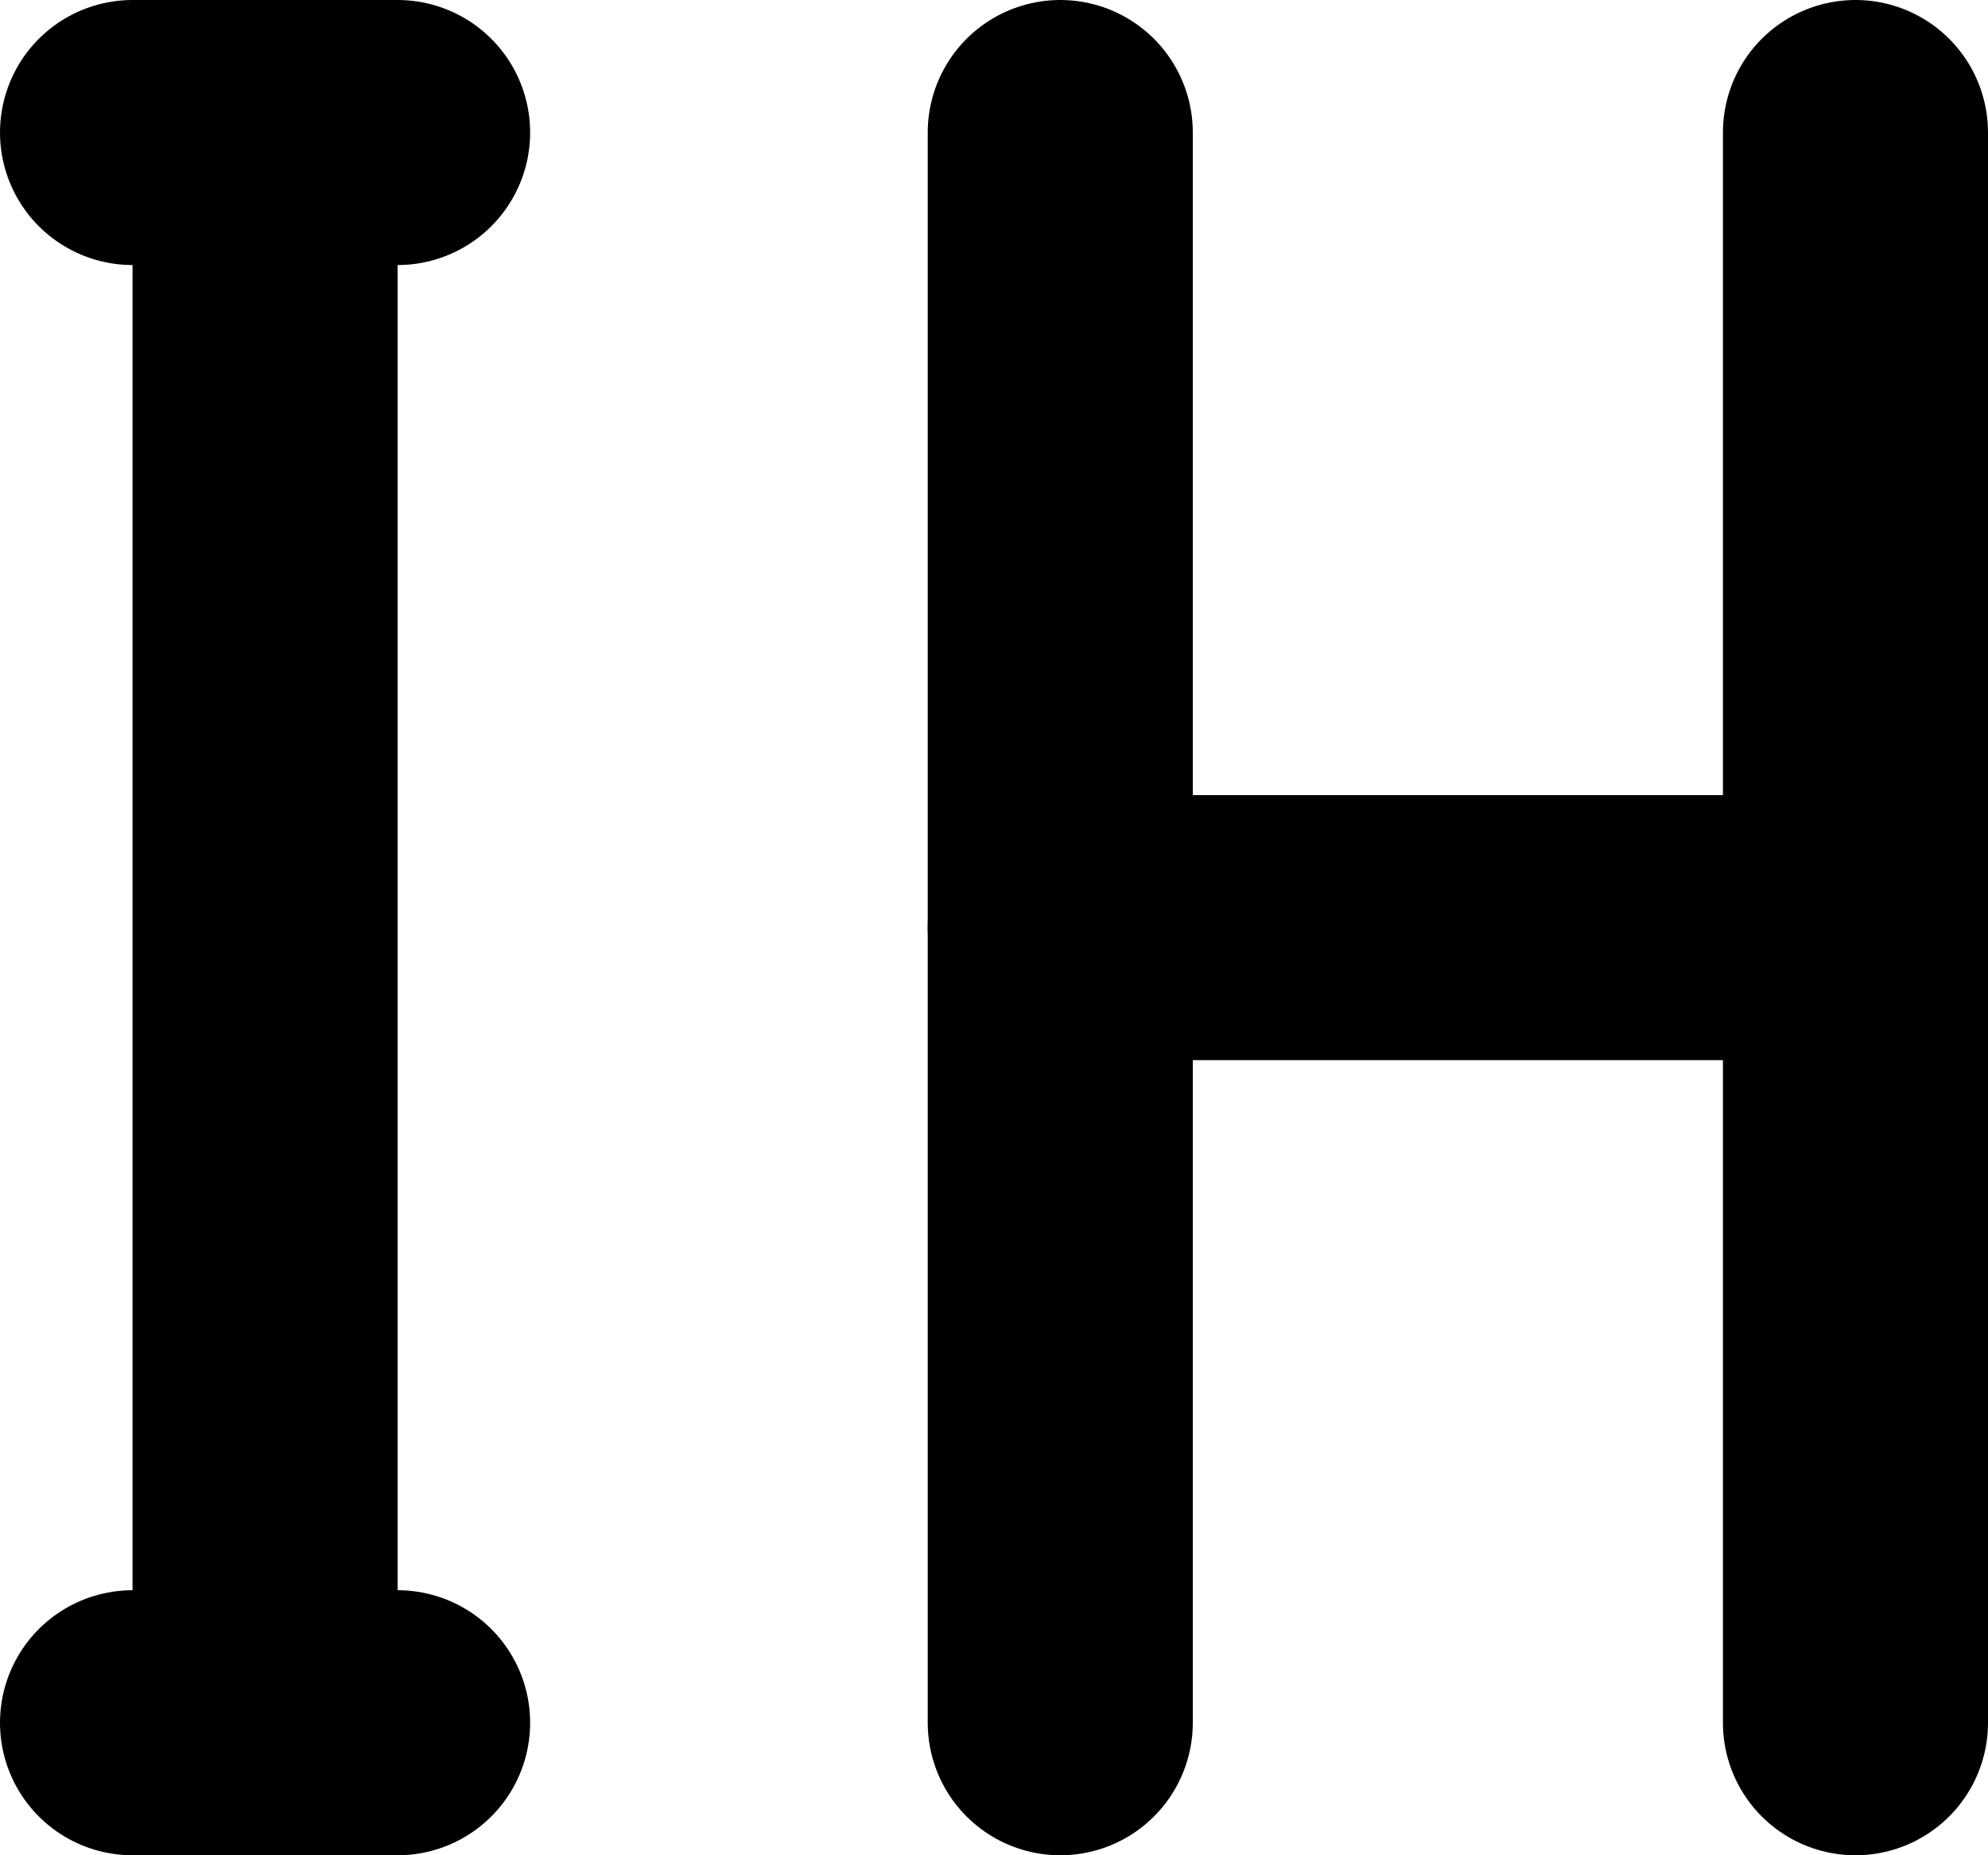
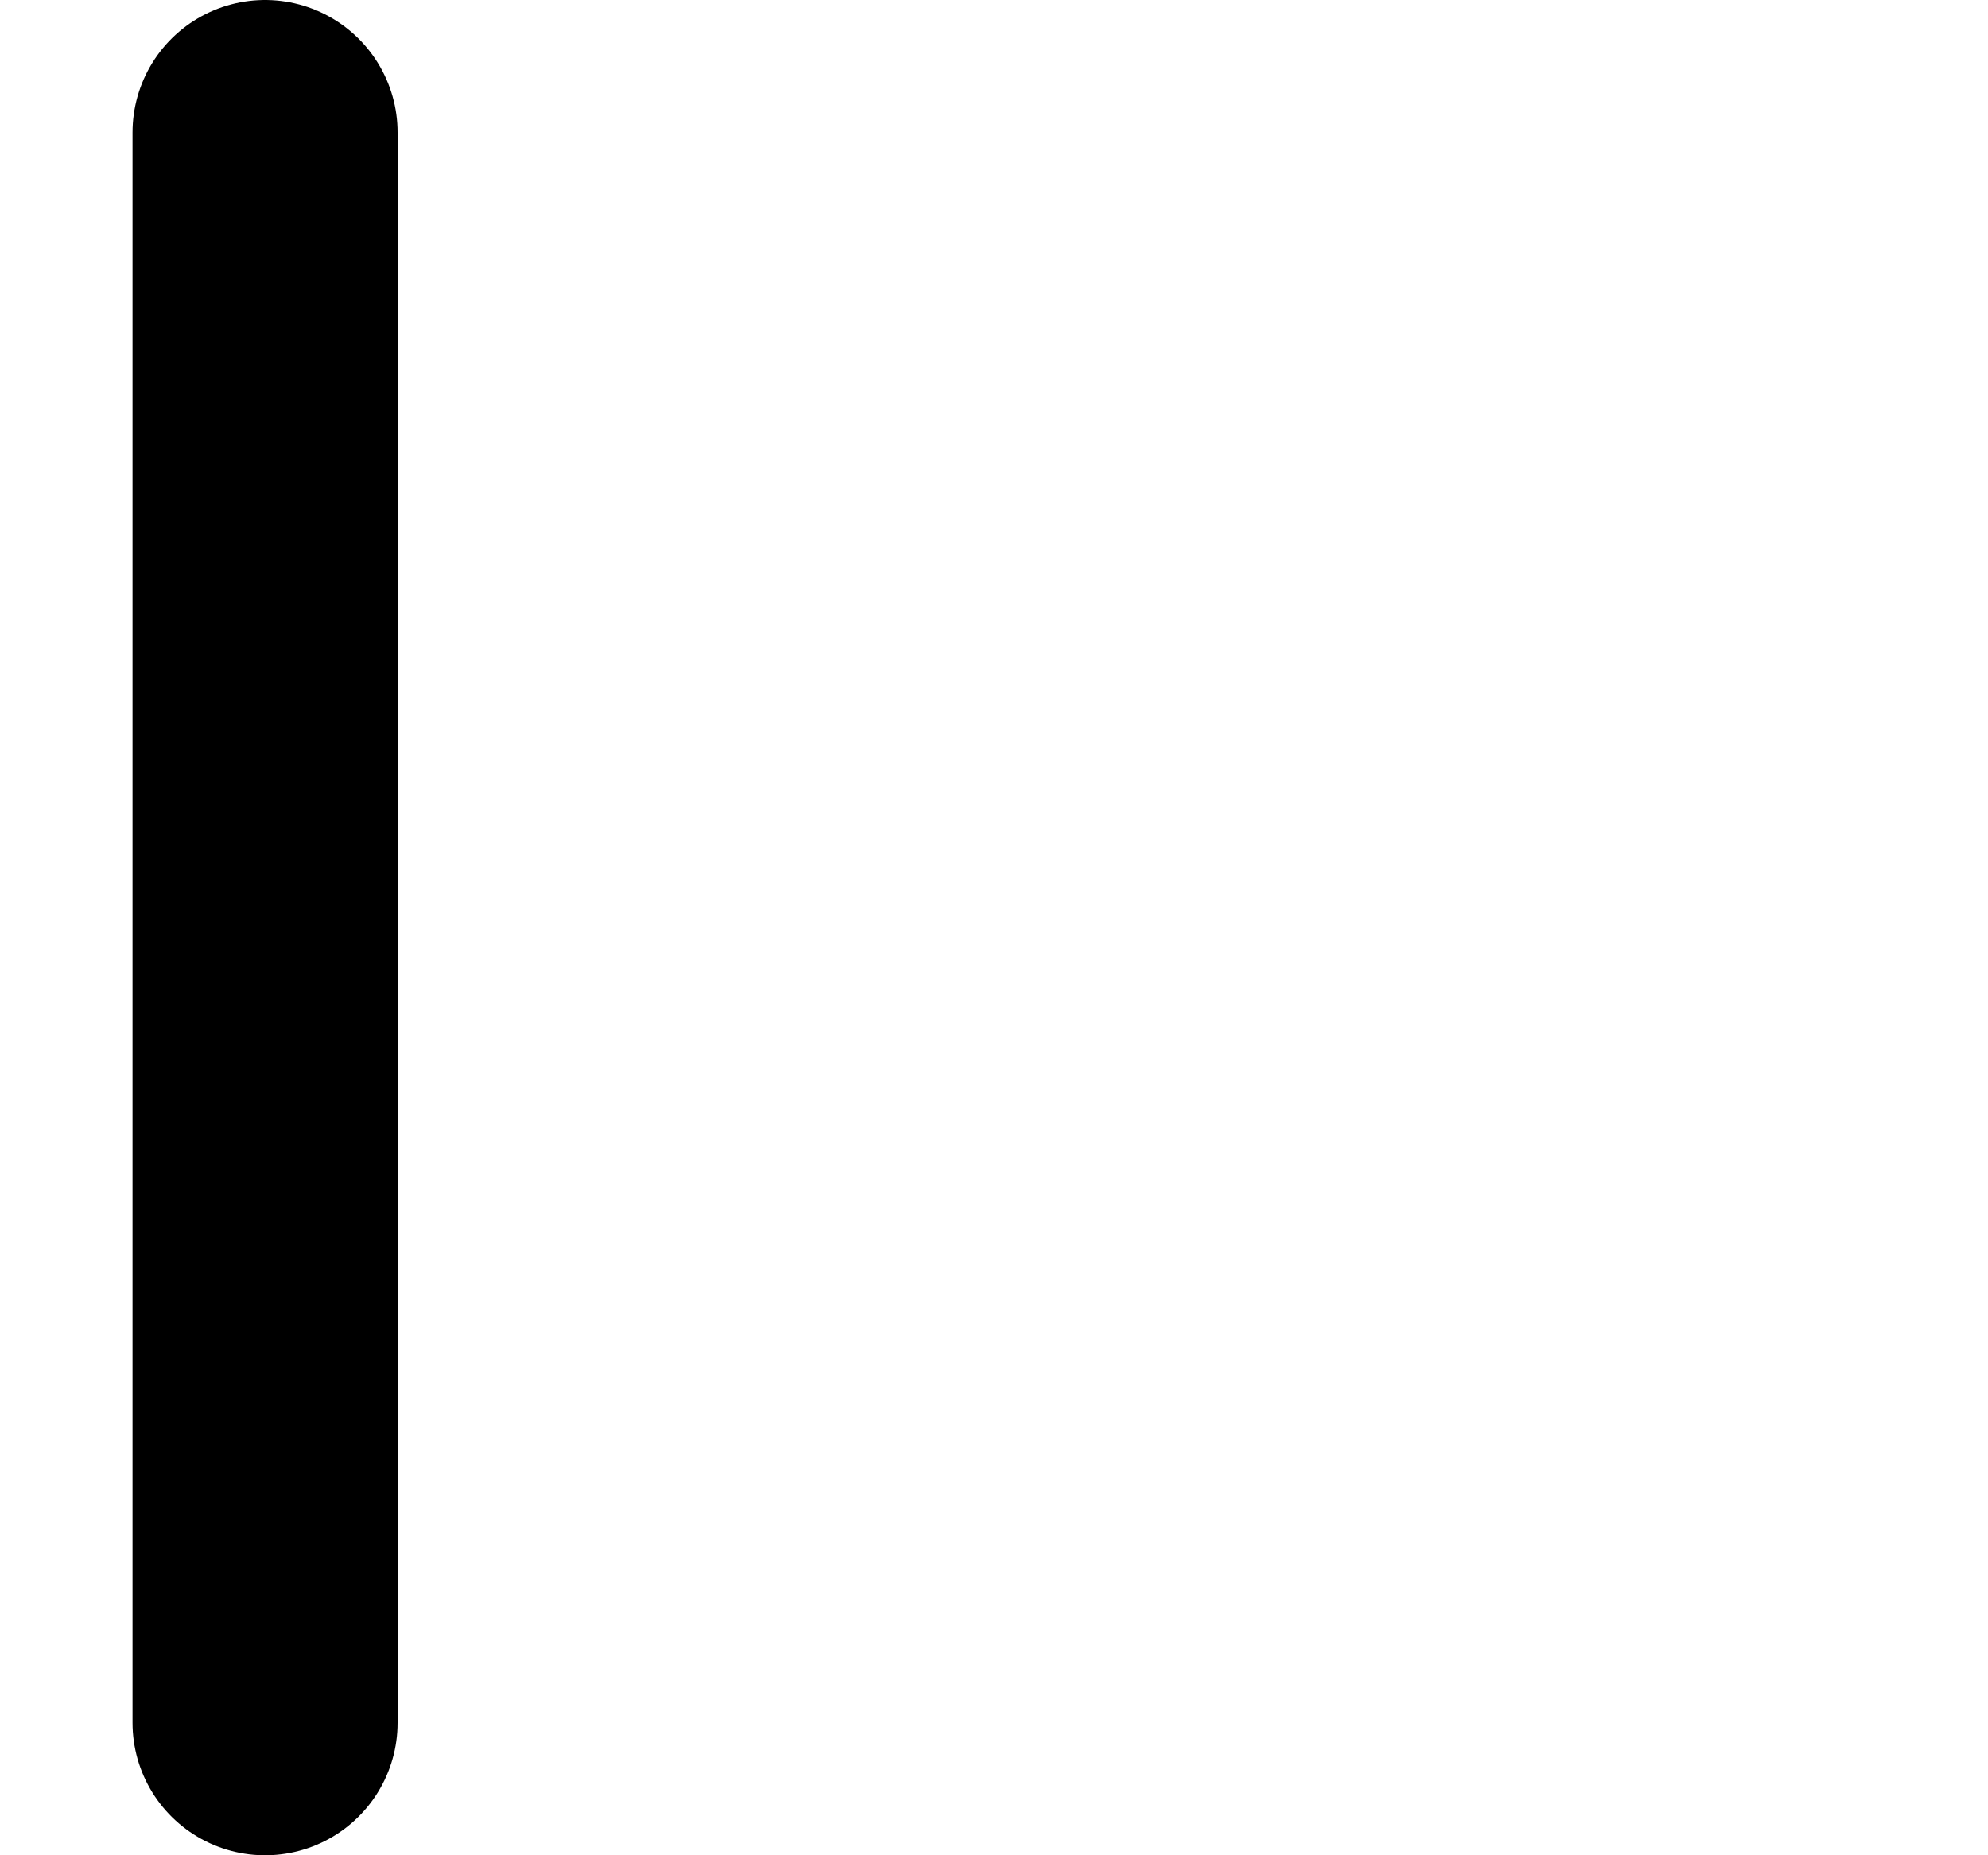
<svg xmlns="http://www.w3.org/2000/svg" version="1.1" width="15" height="14">
  <svg fill="none" stroke="black" stroke-width="2" stroke-linecap="round" stroke-linejoin="round" class="size-6" viewBox="4 5 15 14">
    <line x1="6" y1="6" x2="6" y2="18" />
-     <line x1="5" y1="6" x2="7" y2="6" />
-     <line x1="5" y1="18" x2="7" y2="18" />
-     <line x1="12" y1="6" x2="12" y2="18" />
-     <line x1="18" y1="6" x2="18" y2="18" />
-     <line x1="12" y1="12" x2="18" y2="12" />
  </svg>
  <style>@media (prefers-color-scheme: light) { :root { filter: none; } }
@media (prefers-color-scheme: dark) { :root { filter: invert(100%); } }
</style>
</svg>